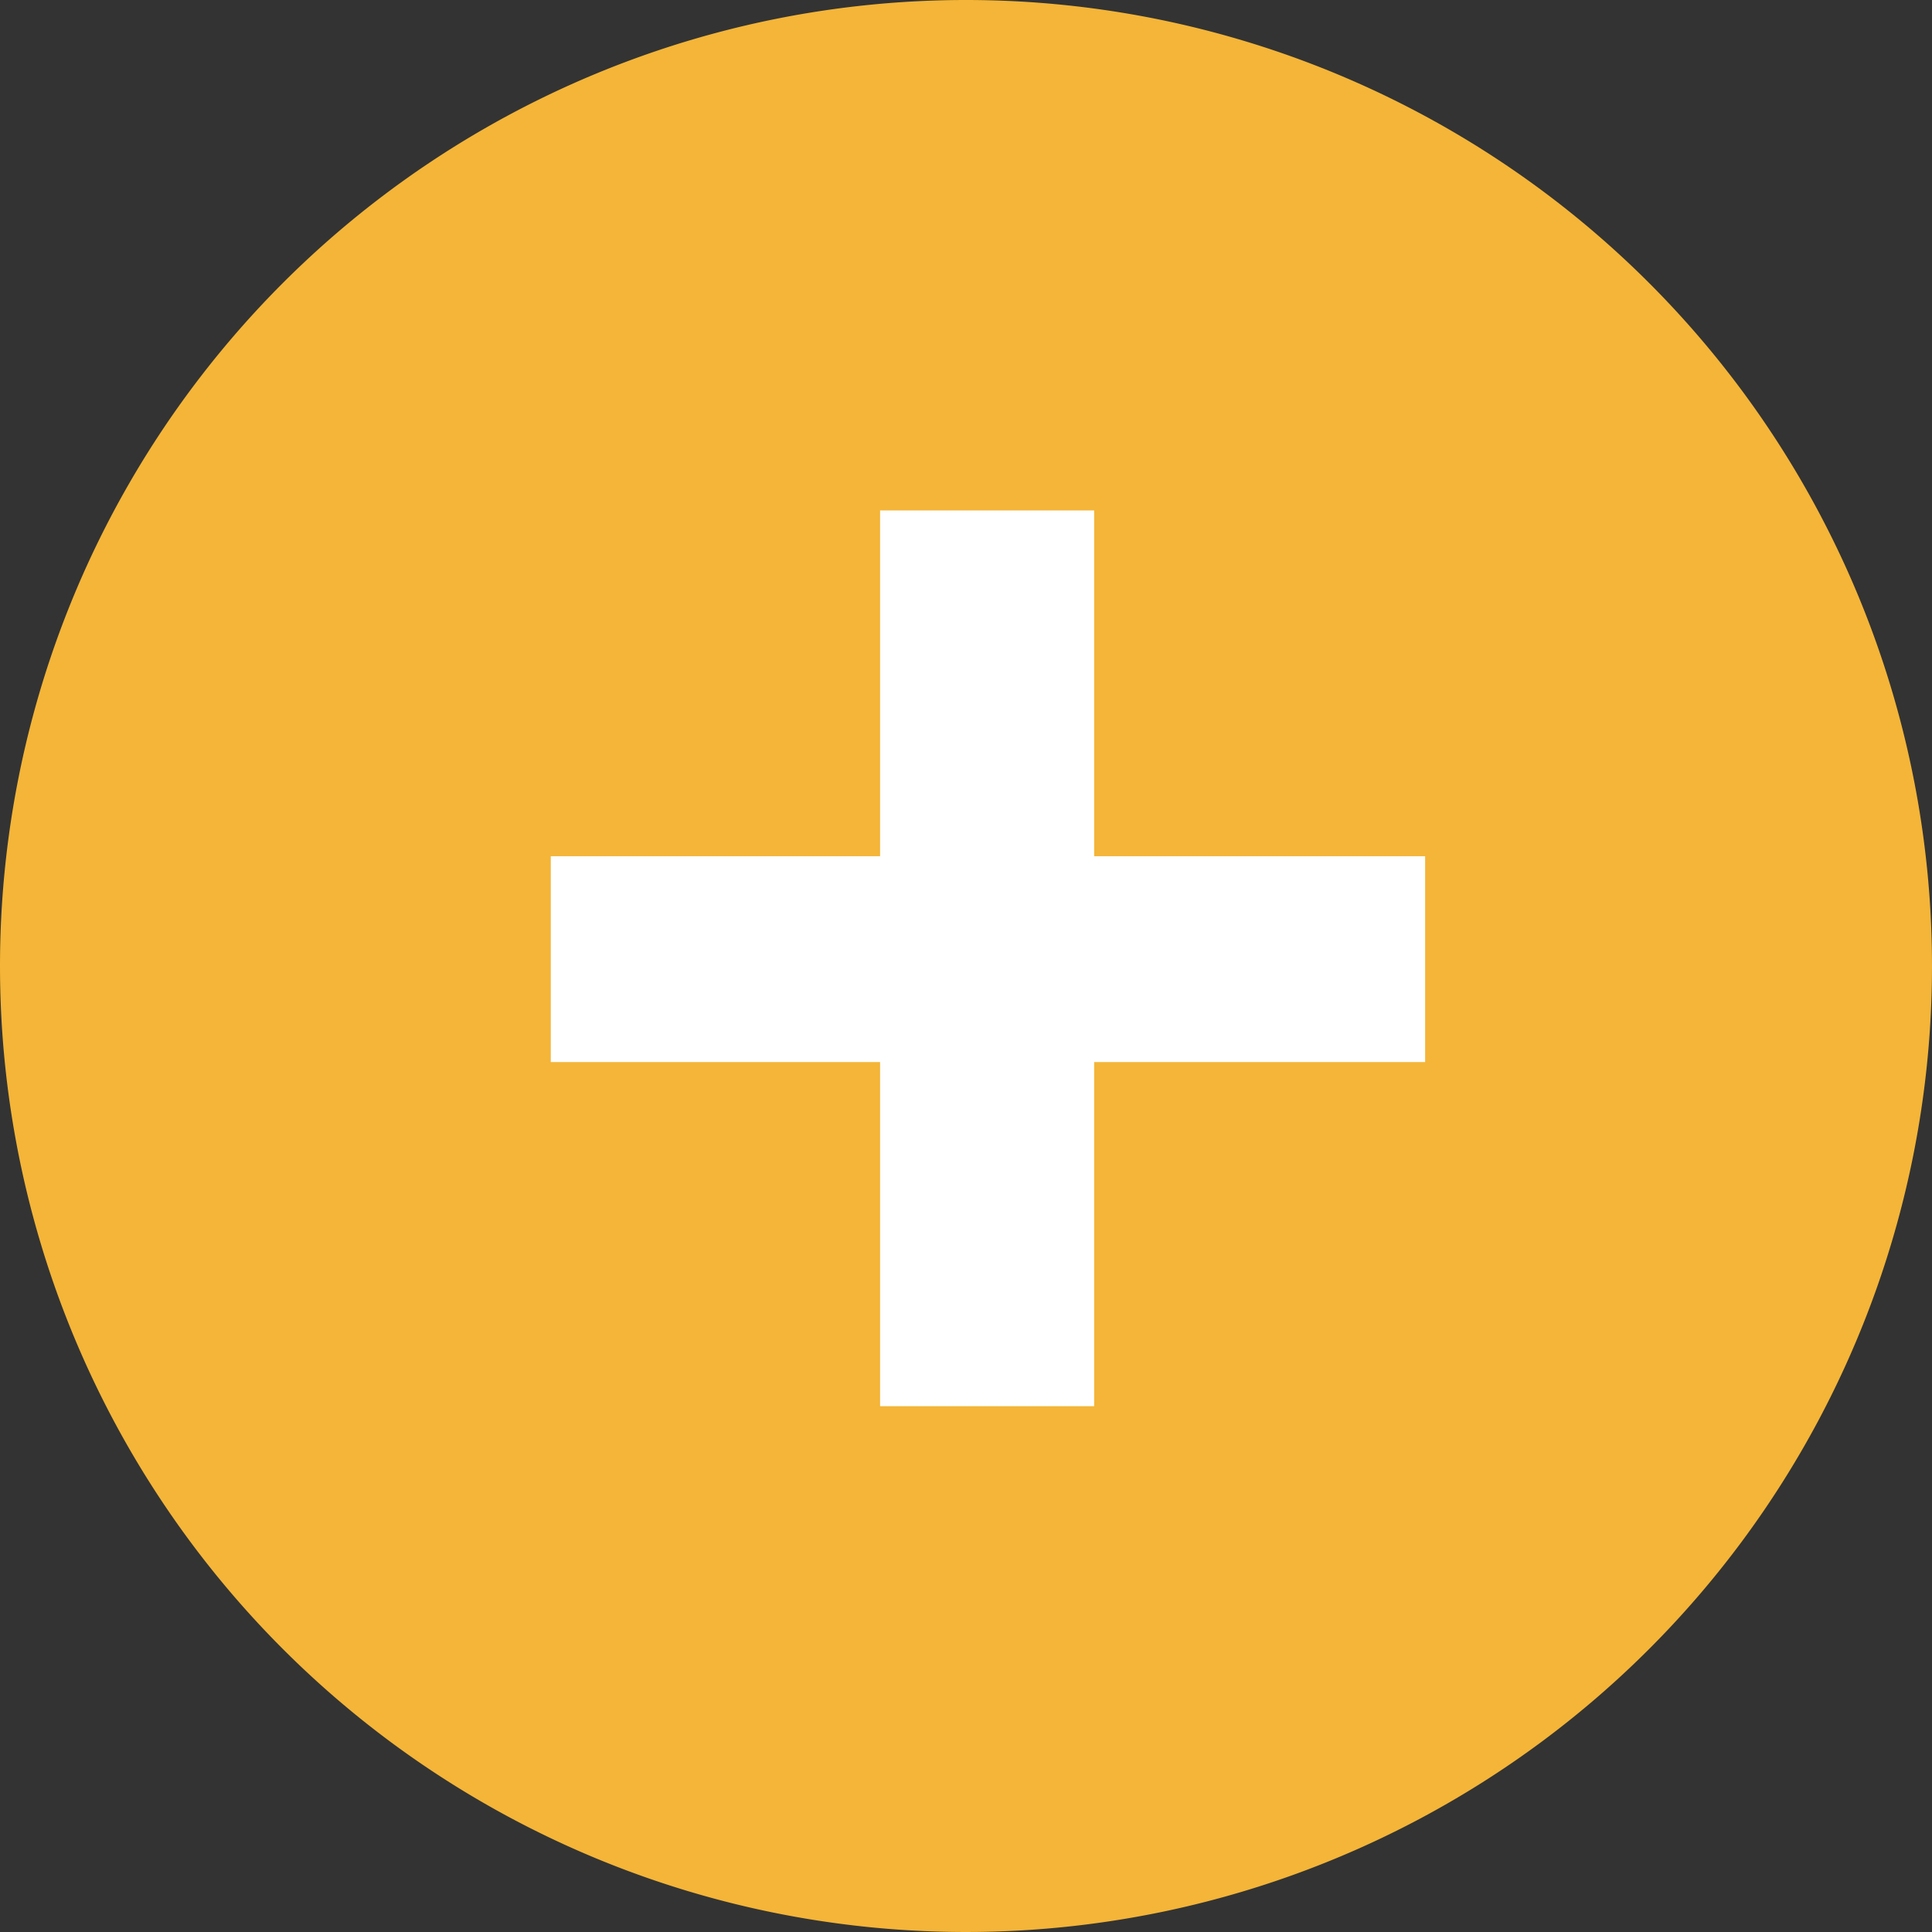
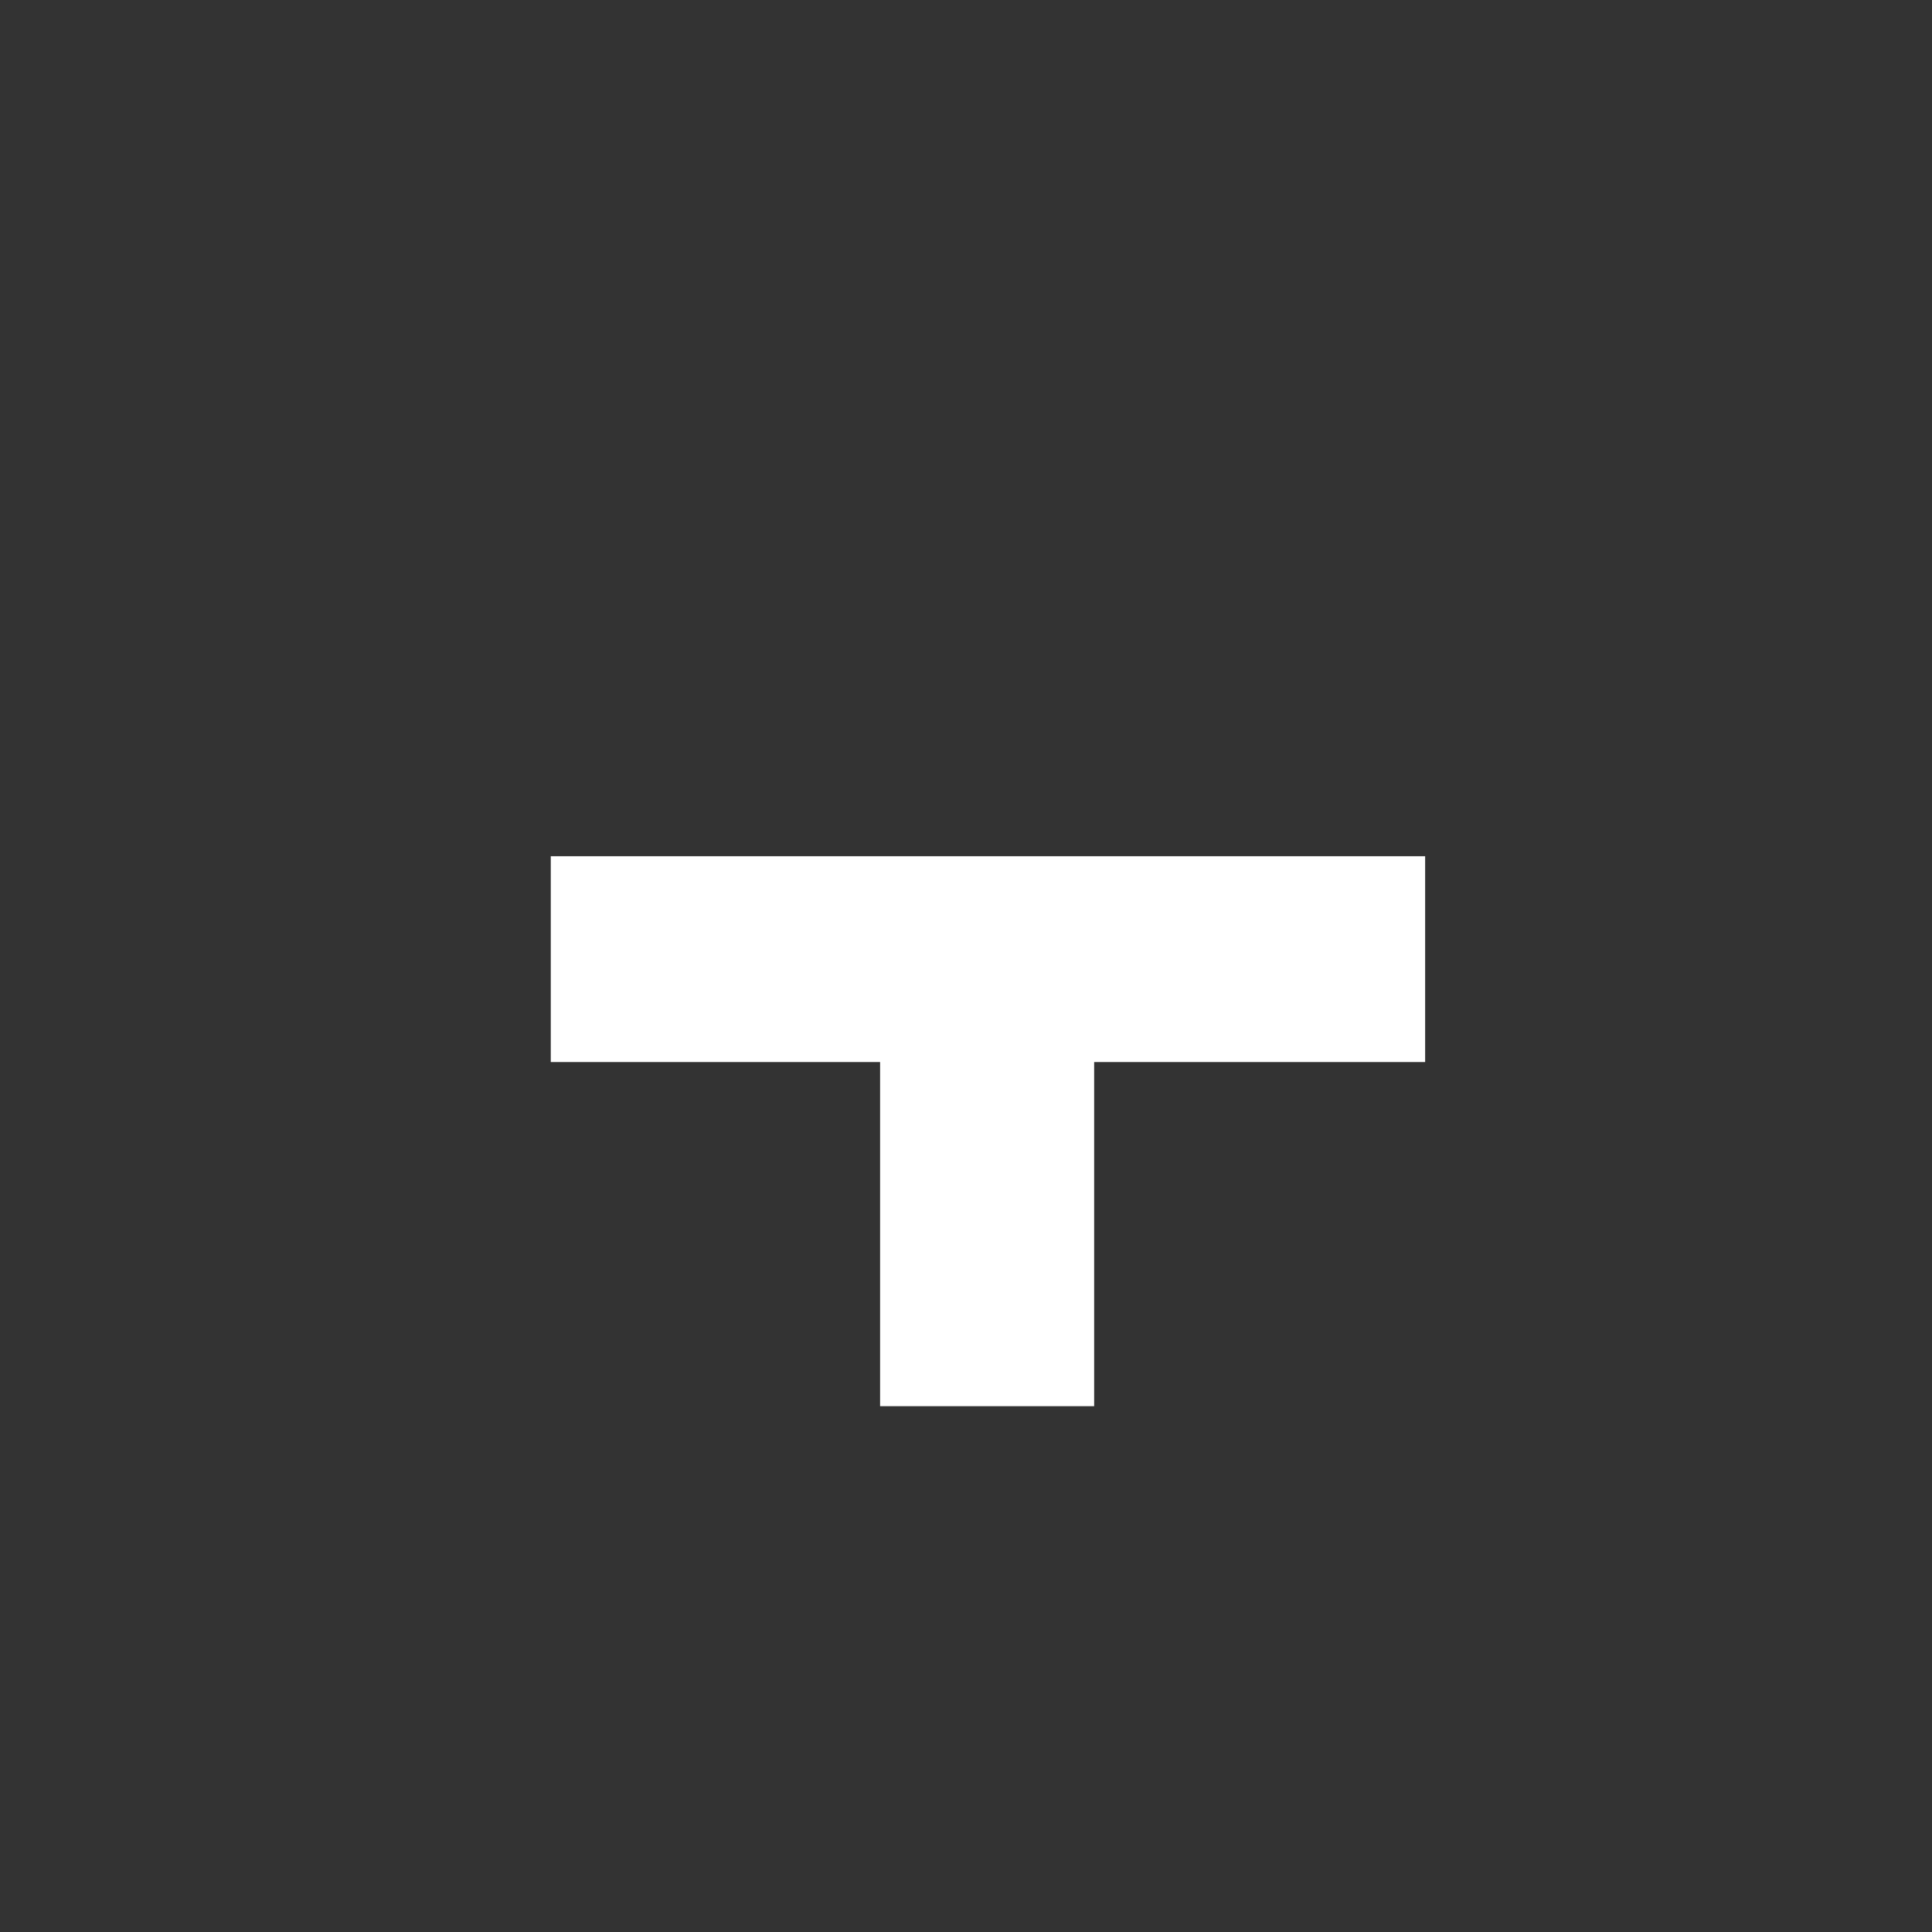
<svg xmlns="http://www.w3.org/2000/svg" width="88" height="88" viewBox="0 0 88 88">
  <rect x="0" y="0" width="88" height="88" fill="#333333" stroke="none" />
  <g transform="translate(11118 4074)">
-     <path d="M44,0A44,44,0,1,1,0,44,44,44,0,0,1,44,0Z" transform="translate(-11118 -4074)" fill="#f4b538" />
-     <path d="M-4.913-7.95h9.75V-23.625H19.913V-33H4.837V-48.75h-9.75V-33h-15v9.375h15Z" transform="translate(-11073 -4002)" fill="#fff" />
+     <path d="M-4.913-7.95h9.75V-23.625H19.913V-33H4.837h-9.75V-33h-15v9.375h15Z" transform="translate(-11073 -4002)" fill="#fff" />
  </g>
</svg>